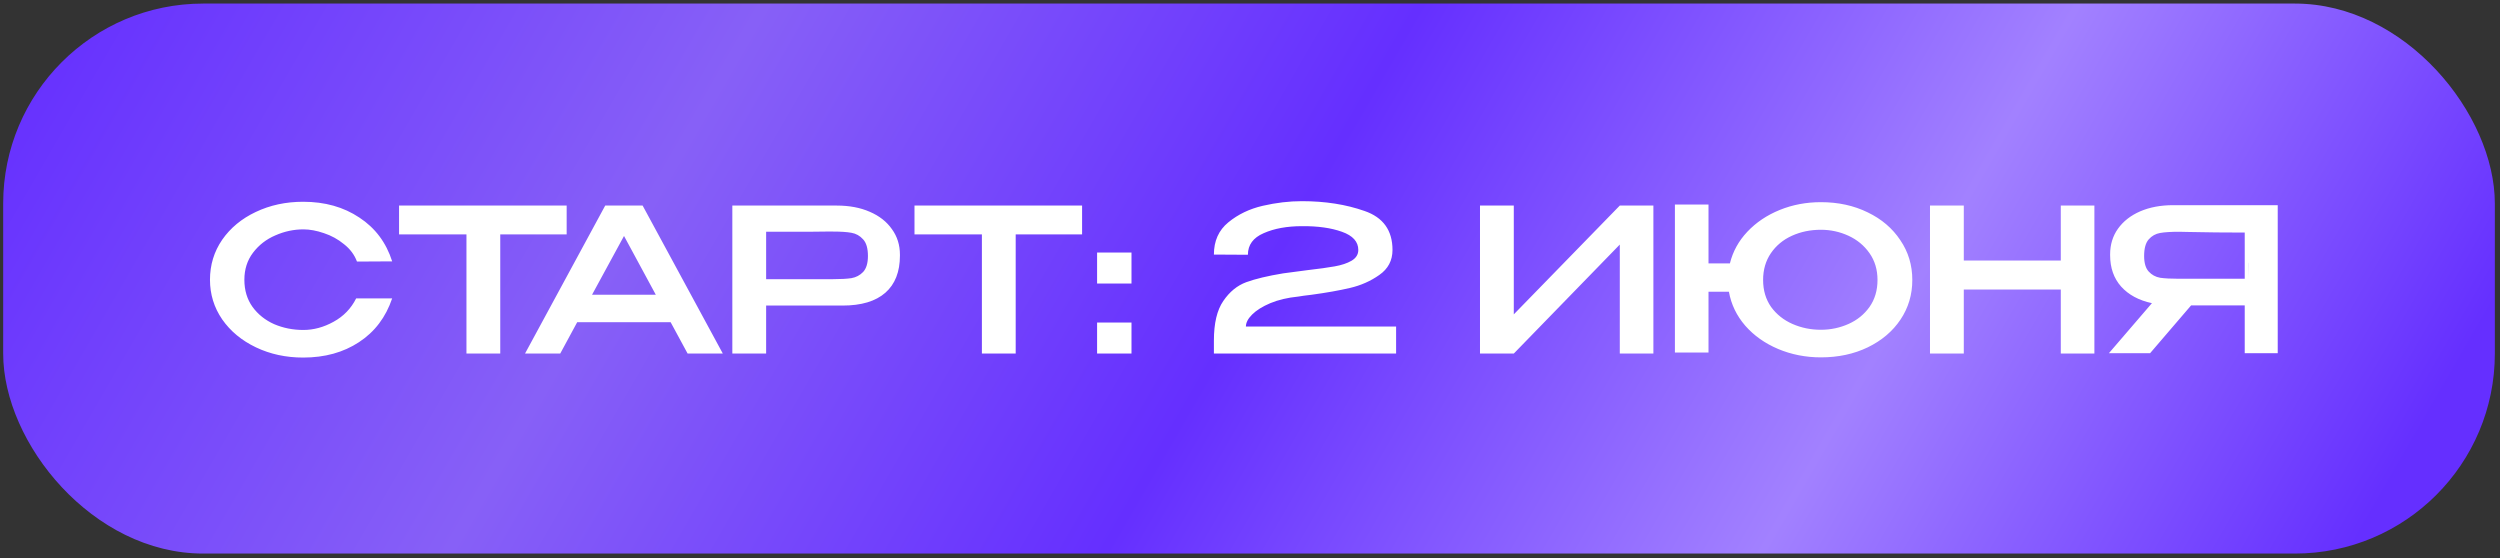
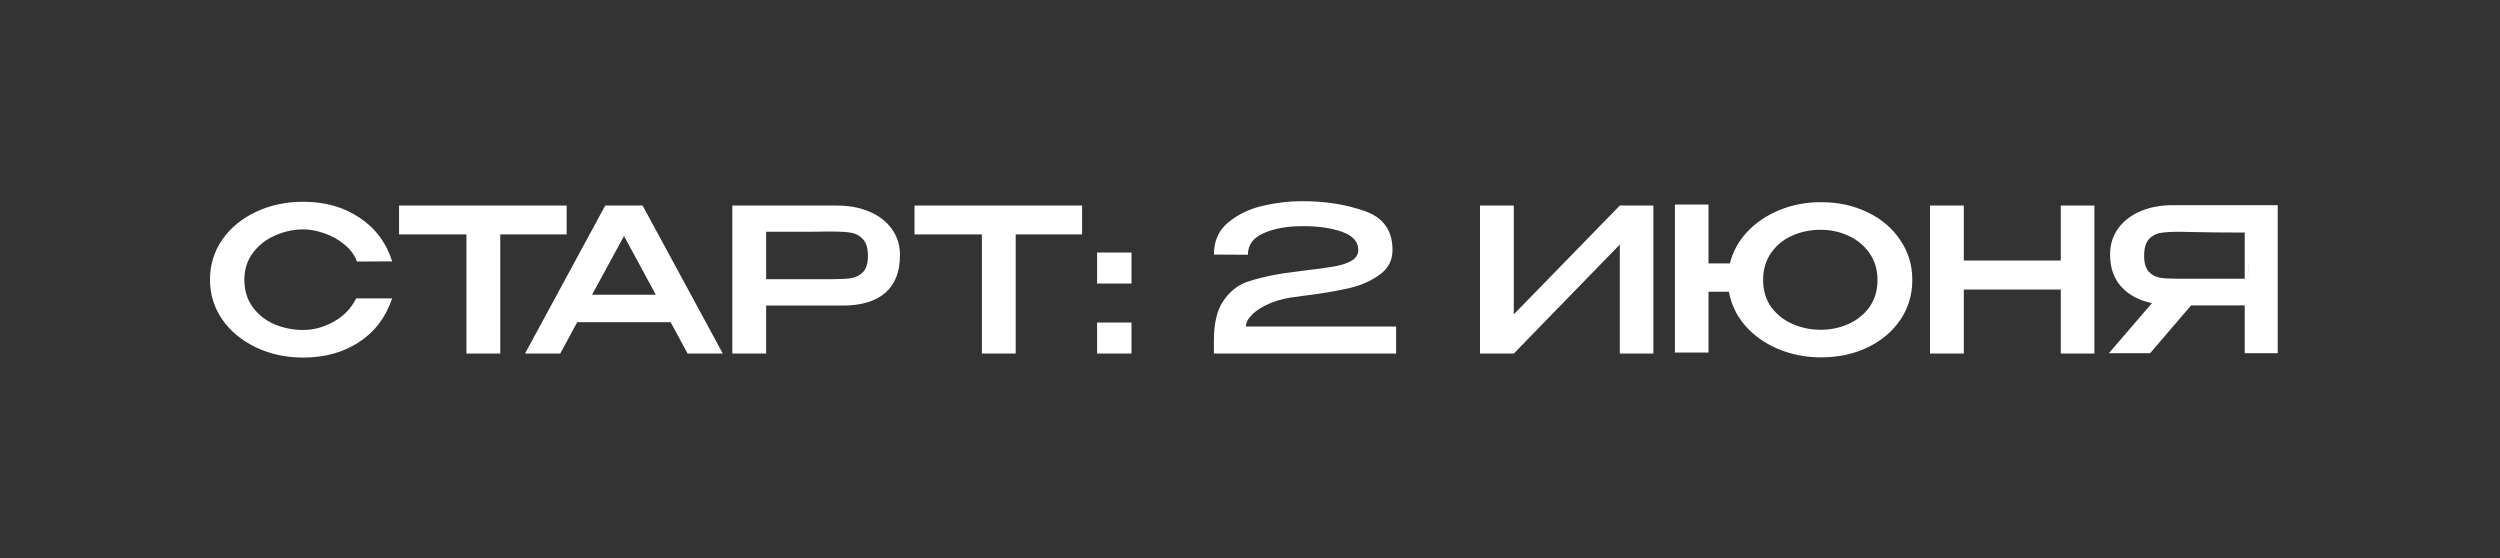
<svg xmlns="http://www.w3.org/2000/svg" width="300" height="67" viewBox="0 0 300 67" fill="none">
  <rect x="0" y="0" width="300" height="67" fill="#333333" stroke="none" />
-   <rect x="0.381" y="0.428" width="299" height="66" rx="24" fill="url(#paint0_linear_26_104)" />
  <path d="M25.197 33.572C25.197 31.796 25.685 30.196 26.661 28.772C27.653 27.348 28.997 26.236 30.693 25.436C32.405 24.62 34.301 24.212 36.381 24.212C38.989 24.212 41.237 24.844 43.125 26.108C45.029 27.356 46.341 29.108 47.061 31.364L42.837 31.388C42.533 30.572 42.013 29.876 41.277 29.3C40.557 28.708 39.757 28.268 38.877 27.98C37.997 27.676 37.173 27.524 36.405 27.524C35.253 27.524 34.133 27.764 33.045 28.244C31.957 28.708 31.061 29.404 30.357 30.332C29.669 31.244 29.325 32.324 29.325 33.572C29.325 34.836 29.653 35.924 30.309 36.836C30.965 37.732 31.829 38.42 32.901 38.9C33.989 39.364 35.157 39.596 36.405 39.596C37.637 39.596 38.845 39.268 40.029 38.612C41.229 37.956 42.133 37.02 42.741 35.804H47.061C46.293 38.076 44.965 39.828 43.077 41.06C41.205 42.292 38.973 42.908 36.381 42.908C34.317 42.908 32.429 42.5 30.717 41.684C29.005 40.868 27.653 39.748 26.661 38.324C25.685 36.9 25.197 35.316 25.197 33.572ZM47.887 28.052V24.668H67.999L47.887 28.052ZM67.999 24.668V28.124H60.031V42.428H55.975V28.124H47.887V24.668H67.999ZM86.739 42.428H82.514L80.475 38.66H69.266L67.227 42.428H63.002L72.626 24.668H77.115L86.739 42.428ZM74.882 28.316L71.043 35.372H78.698L74.882 28.316ZM100.432 24.668C101.92 24.668 103.232 24.916 104.368 25.412C105.52 25.908 106.408 26.604 107.032 27.5C107.672 28.38 107.992 29.404 107.992 30.572V30.668C107.992 32.62 107.408 34.108 106.24 35.132C105.072 36.156 103.36 36.668 101.104 36.668H91.936V42.428H87.88V24.668H100.432ZM99.976 33.5C100.888 33.5 101.616 33.46 102.16 33.38C102.72 33.284 103.192 33.036 103.576 32.636C103.96 32.22 104.152 31.58 104.152 30.716C104.152 29.804 103.96 29.14 103.576 28.724C103.192 28.292 102.72 28.028 102.16 27.932C101.616 27.836 100.888 27.788 99.976 27.788H99.04C98.624 27.788 97.904 27.796 96.88 27.812C95.856 27.812 94.208 27.812 91.936 27.812V33.5H99.952H99.976ZM109.739 28.052V24.668H129.851L109.739 28.052ZM129.851 24.668V28.124H121.883V42.428H117.827V28.124H109.739V24.668H129.851ZM131.651 30.308H135.779V34.028H131.651V30.308ZM131.651 38.708H135.779V42.428H131.651V38.708ZM167.532 39.188V42.428H145.668V40.868C145.668 38.788 146.044 37.204 146.796 36.116C147.548 35.012 148.468 34.26 149.556 33.86C150.66 33.46 152.132 33.108 153.972 32.804C154.532 32.724 155.5 32.596 156.876 32.42C158.268 32.26 159.364 32.108 160.164 31.964C160.98 31.82 161.652 31.596 162.18 31.292C162.724 30.972 162.996 30.54 162.996 29.996C162.996 29.004 162.34 28.276 161.028 27.812C159.732 27.348 158.14 27.124 156.252 27.14C154.444 27.14 152.908 27.42 151.644 27.98C150.38 28.524 149.748 29.388 149.748 30.572L145.668 30.548C145.668 28.916 146.244 27.628 147.396 26.684C148.564 25.724 149.948 25.06 151.548 24.692C153.148 24.324 154.708 24.14 156.228 24.14C159.012 24.14 161.516 24.532 163.74 25.316C165.98 26.084 167.1 27.644 167.1 29.996C167.1 31.26 166.572 32.26 165.516 32.996C164.476 33.732 163.3 34.252 161.988 34.556C160.692 34.86 159.156 35.132 157.38 35.372C156.676 35.452 156.148 35.524 155.796 35.588C154.516 35.716 153.396 35.98 152.436 36.38C151.492 36.78 150.764 37.236 150.252 37.748C149.756 38.244 149.508 38.724 149.508 39.188H167.532ZM181.655 24.668V37.724L194.375 24.668H198.407V42.428H194.375V29.348L181.655 42.428H177.599V24.668H181.655ZM218.509 24.26C220.589 24.26 222.461 24.668 224.125 25.484C225.789 26.284 227.093 27.396 228.037 28.82C228.997 30.228 229.477 31.82 229.477 33.596C229.477 35.356 229.005 36.94 228.061 38.348C227.117 39.756 225.805 40.868 224.125 41.684C222.461 42.484 220.589 42.884 218.509 42.884C216.685 42.884 214.973 42.548 213.373 41.876C211.789 41.204 210.477 40.276 209.437 39.092C208.397 37.892 207.741 36.532 207.469 35.012H205.021V42.308H200.989V24.548H205.021V31.604H207.589C207.941 30.18 208.637 28.916 209.677 27.812C210.733 26.692 212.029 25.82 213.565 25.196C215.101 24.572 216.749 24.26 218.509 24.26ZM218.509 39.572C219.677 39.572 220.781 39.34 221.821 38.876C222.861 38.412 223.701 37.732 224.341 36.836C224.981 35.924 225.301 34.844 225.301 33.596C225.301 32.364 224.981 31.292 224.341 30.38C223.701 29.468 222.861 28.772 221.821 28.292C220.781 27.812 219.677 27.572 218.509 27.572C217.245 27.572 216.085 27.812 215.029 28.292C213.973 28.772 213.133 29.468 212.509 30.38C211.885 31.292 211.573 32.364 211.573 33.596C211.573 34.844 211.893 35.924 212.533 36.836C213.189 37.732 214.045 38.412 215.101 38.876C216.157 39.34 217.293 39.572 218.509 39.572ZM235.655 31.268H247.295V24.668H251.327V42.428H247.295V34.748H235.655V42.428H231.599V24.668H235.655V31.268ZM269.823 33.452C269.839 31.98 269.839 31.348 269.823 31.556V33.452ZM273.327 42.38H269.367V36.644H262.935L258.015 42.38H253.071L258.231 36.38C256.663 36.044 255.431 35.38 254.535 34.388C253.655 33.396 253.215 32.14 253.215 30.62V30.524C253.215 29.356 253.527 28.332 254.151 27.452C254.791 26.556 255.679 25.86 256.815 25.364C257.967 24.868 259.287 24.62 260.775 24.62H273.327V42.38ZM257.295 30.716C257.295 31.564 257.479 32.188 257.847 32.588C258.215 32.988 258.671 33.236 259.215 33.332C259.759 33.412 260.519 33.452 261.495 33.452H261.519H269.367V27.908C266.999 27.908 264.735 27.884 262.575 27.836C262.271 27.82 261.911 27.812 261.495 27.812C260.519 27.812 259.759 27.86 259.215 27.956C258.671 28.052 258.215 28.308 257.847 28.724C257.479 29.14 257.295 29.804 257.295 30.716Z" fill="white" />
  <defs>
    <linearGradient id="paint0_linear_26_104" x1="0.381" y1="8.102" x2="236.815" y2="144.587" gradientUnits="userSpaceOnUse">
      <stop stop-color="#652FFF" />
      <stop offset="0.276" stop-color="#8760F7" />
      <stop offset="0.526" stop-color="#652FFF" />
      <stop offset="0.776" stop-color="#A281FF" />
      <stop offset="1" stop-color="#652FFF" />
    </linearGradient>
  </defs>
</svg>